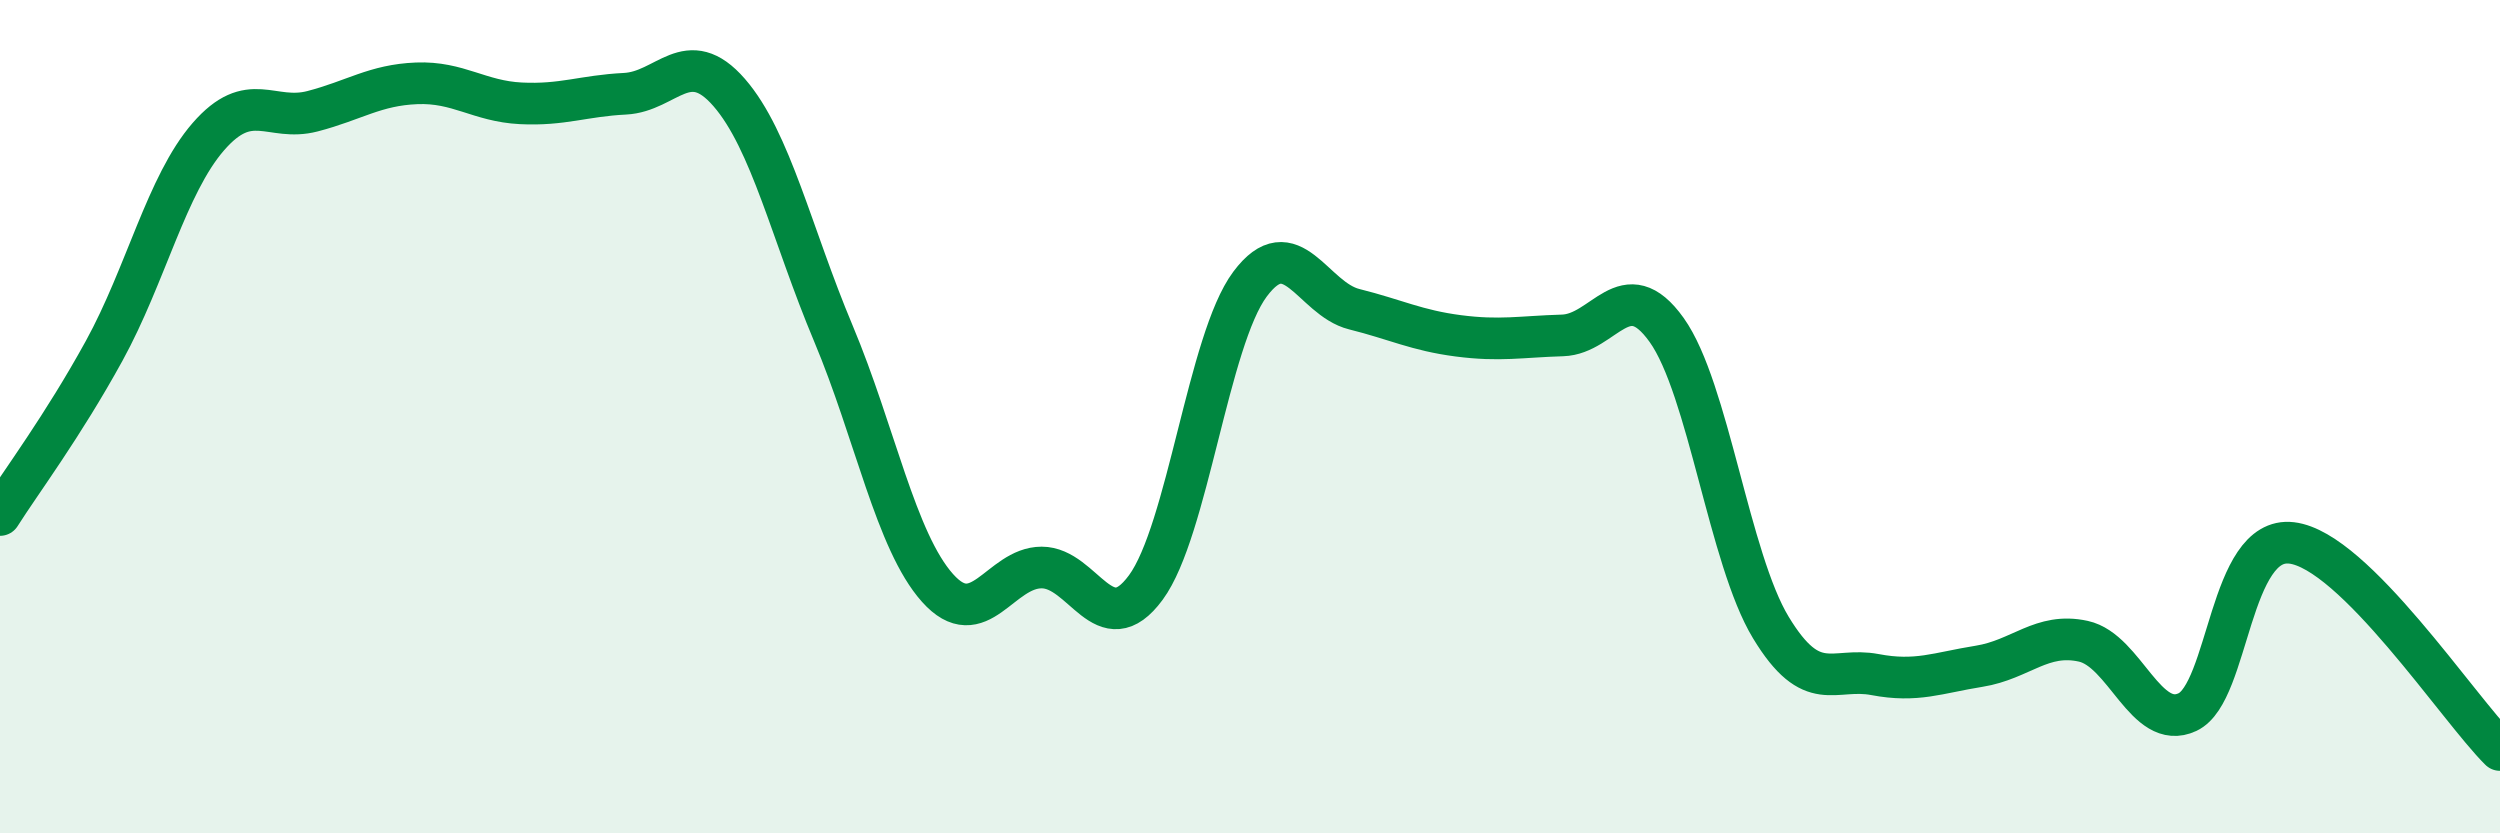
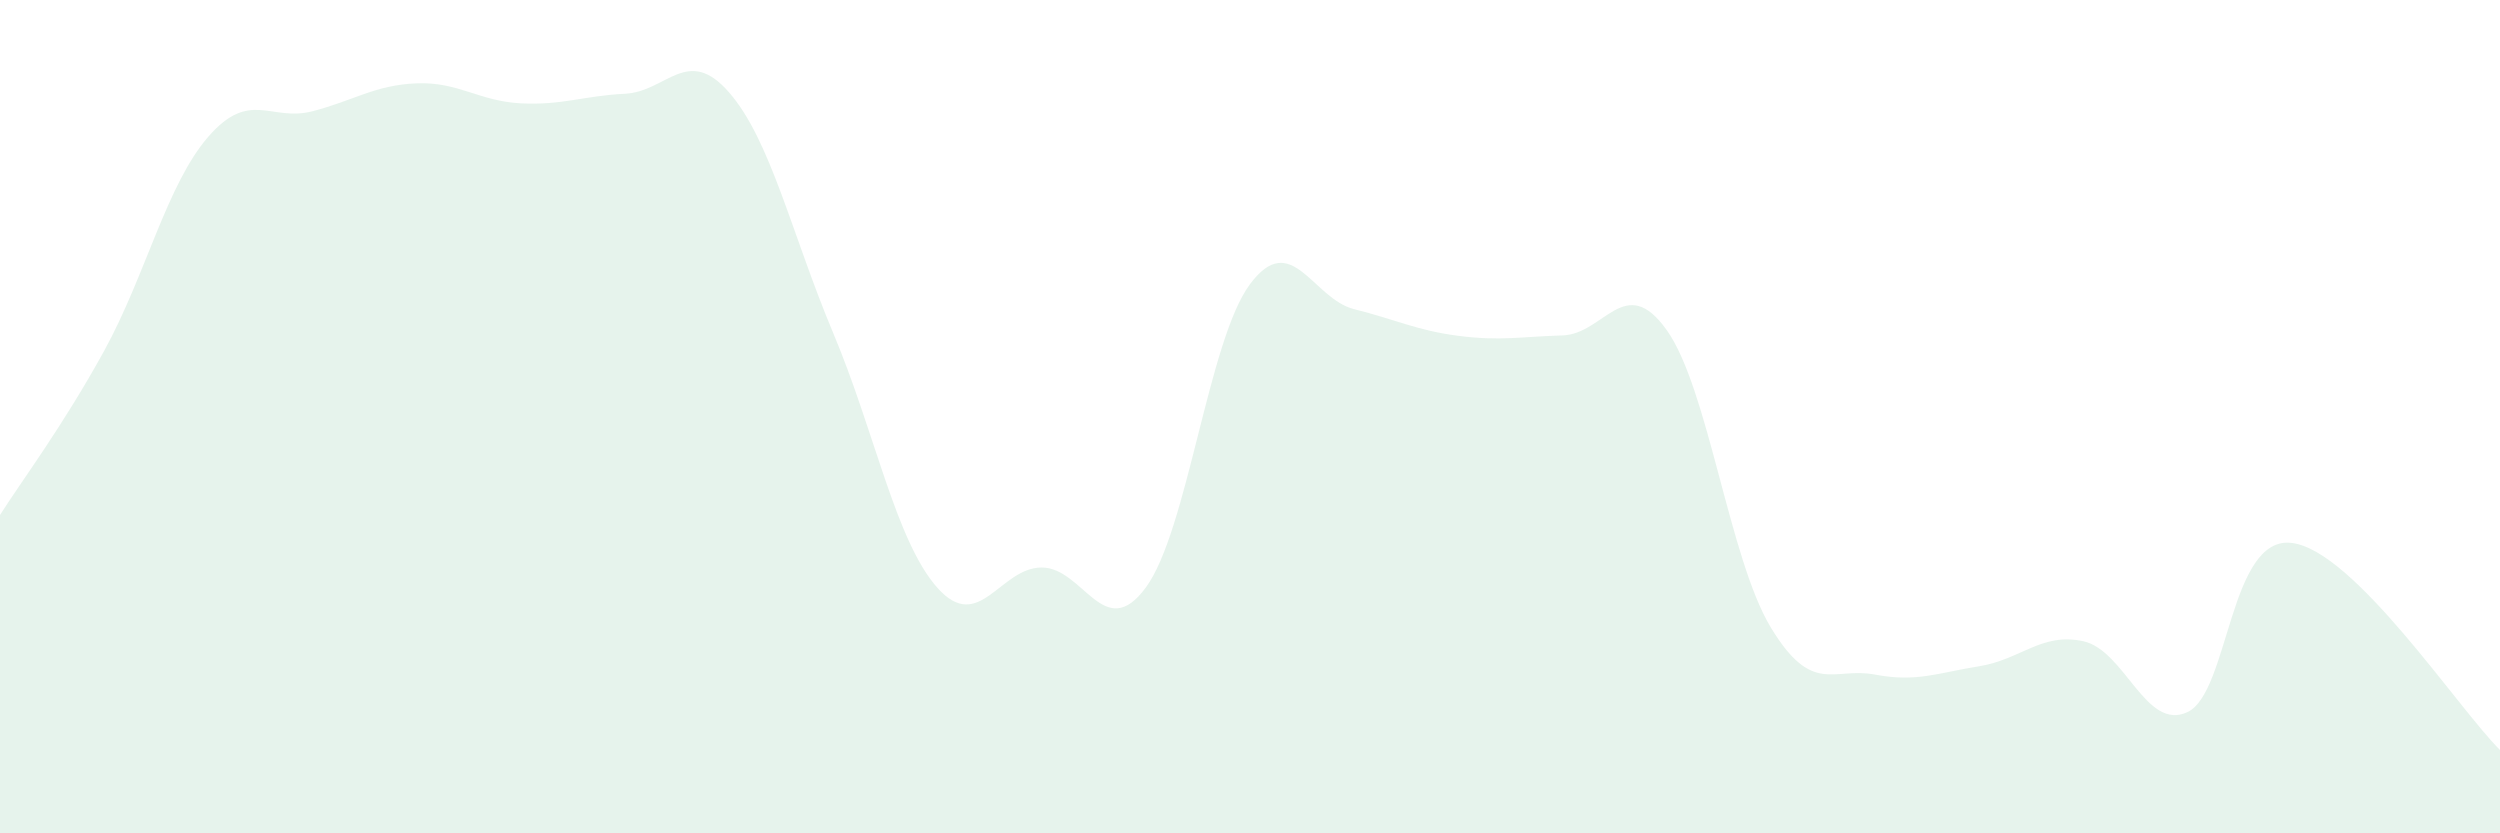
<svg xmlns="http://www.w3.org/2000/svg" width="60" height="20" viewBox="0 0 60 20">
  <path d="M 0,12.36 C 0.5,11.57 1.5,10.24 2.5,8.42 C 3.5,6.6 4,4.43 5,3.28 C 6,2.13 6.5,2.93 7.5,2.67 C 8.5,2.41 9,2.04 10,2 C 11,1.96 11.5,2.43 12.5,2.48 C 13.5,2.53 14,2.3 15,2.25 C 16,2.2 16.5,1.07 17.5,2.22 C 18.5,3.37 19,5.62 20,8 C 21,10.38 21.5,12.99 22.5,14.11 C 23.5,15.23 24,13.62 25,13.62 C 26,13.62 26.5,15.46 27.5,14.1 C 28.5,12.74 29,8.16 30,6.82 C 31,5.48 31.5,7.17 32.5,7.42 C 33.5,7.67 34,7.93 35,8.06 C 36,8.19 36.5,8.08 37.5,8.05 C 38.5,8.02 39,6.52 40,7.92 C 41,9.32 41.5,13.41 42.5,15.06 C 43.5,16.71 44,16 45,16.19 C 46,16.38 46.5,16.15 47.5,15.99 C 48.5,15.83 49,15.17 50,15.39 C 51,15.61 51.5,17.56 52.5,17.09 C 53.5,16.62 53.5,12.85 55,13.03 C 56.5,13.21 59,17.01 60,18L60 20L0 20Z" fill="#008740" opacity="0.1" stroke-linecap="round" stroke-linejoin="round" />
-   <path d="M 0,12.36 C 0.5,11.57 1.5,10.24 2.5,8.42 C 3.5,6.6 4,4.43 5,3.28 C 6,2.13 6.5,2.93 7.5,2.67 C 8.5,2.41 9,2.04 10,2 C 11,1.96 11.5,2.43 12.5,2.48 C 13.5,2.53 14,2.3 15,2.25 C 16,2.2 16.5,1.07 17.5,2.22 C 18.5,3.37 19,5.62 20,8 C 21,10.38 21.5,12.99 22.5,14.11 C 23.5,15.23 24,13.62 25,13.62 C 26,13.62 26.5,15.46 27.5,14.1 C 28.5,12.74 29,8.16 30,6.82 C 31,5.48 31.5,7.17 32.5,7.42 C 33.5,7.67 34,7.93 35,8.06 C 36,8.19 36.5,8.08 37.5,8.05 C 38.5,8.02 39,6.52 40,7.92 C 41,9.32 41.5,13.41 42.5,15.06 C 43.5,16.71 44,16 45,16.19 C 46,16.38 46.5,16.15 47.5,15.99 C 48.5,15.83 49,15.17 50,15.39 C 51,15.61 51.5,17.56 52.5,17.09 C 53.5,16.62 53.5,12.85 55,13.03 C 56.5,13.21 59,17.01 60,18" stroke="#008740" stroke-width="1" fill="none" stroke-linecap="round" stroke-linejoin="round" />
</svg>